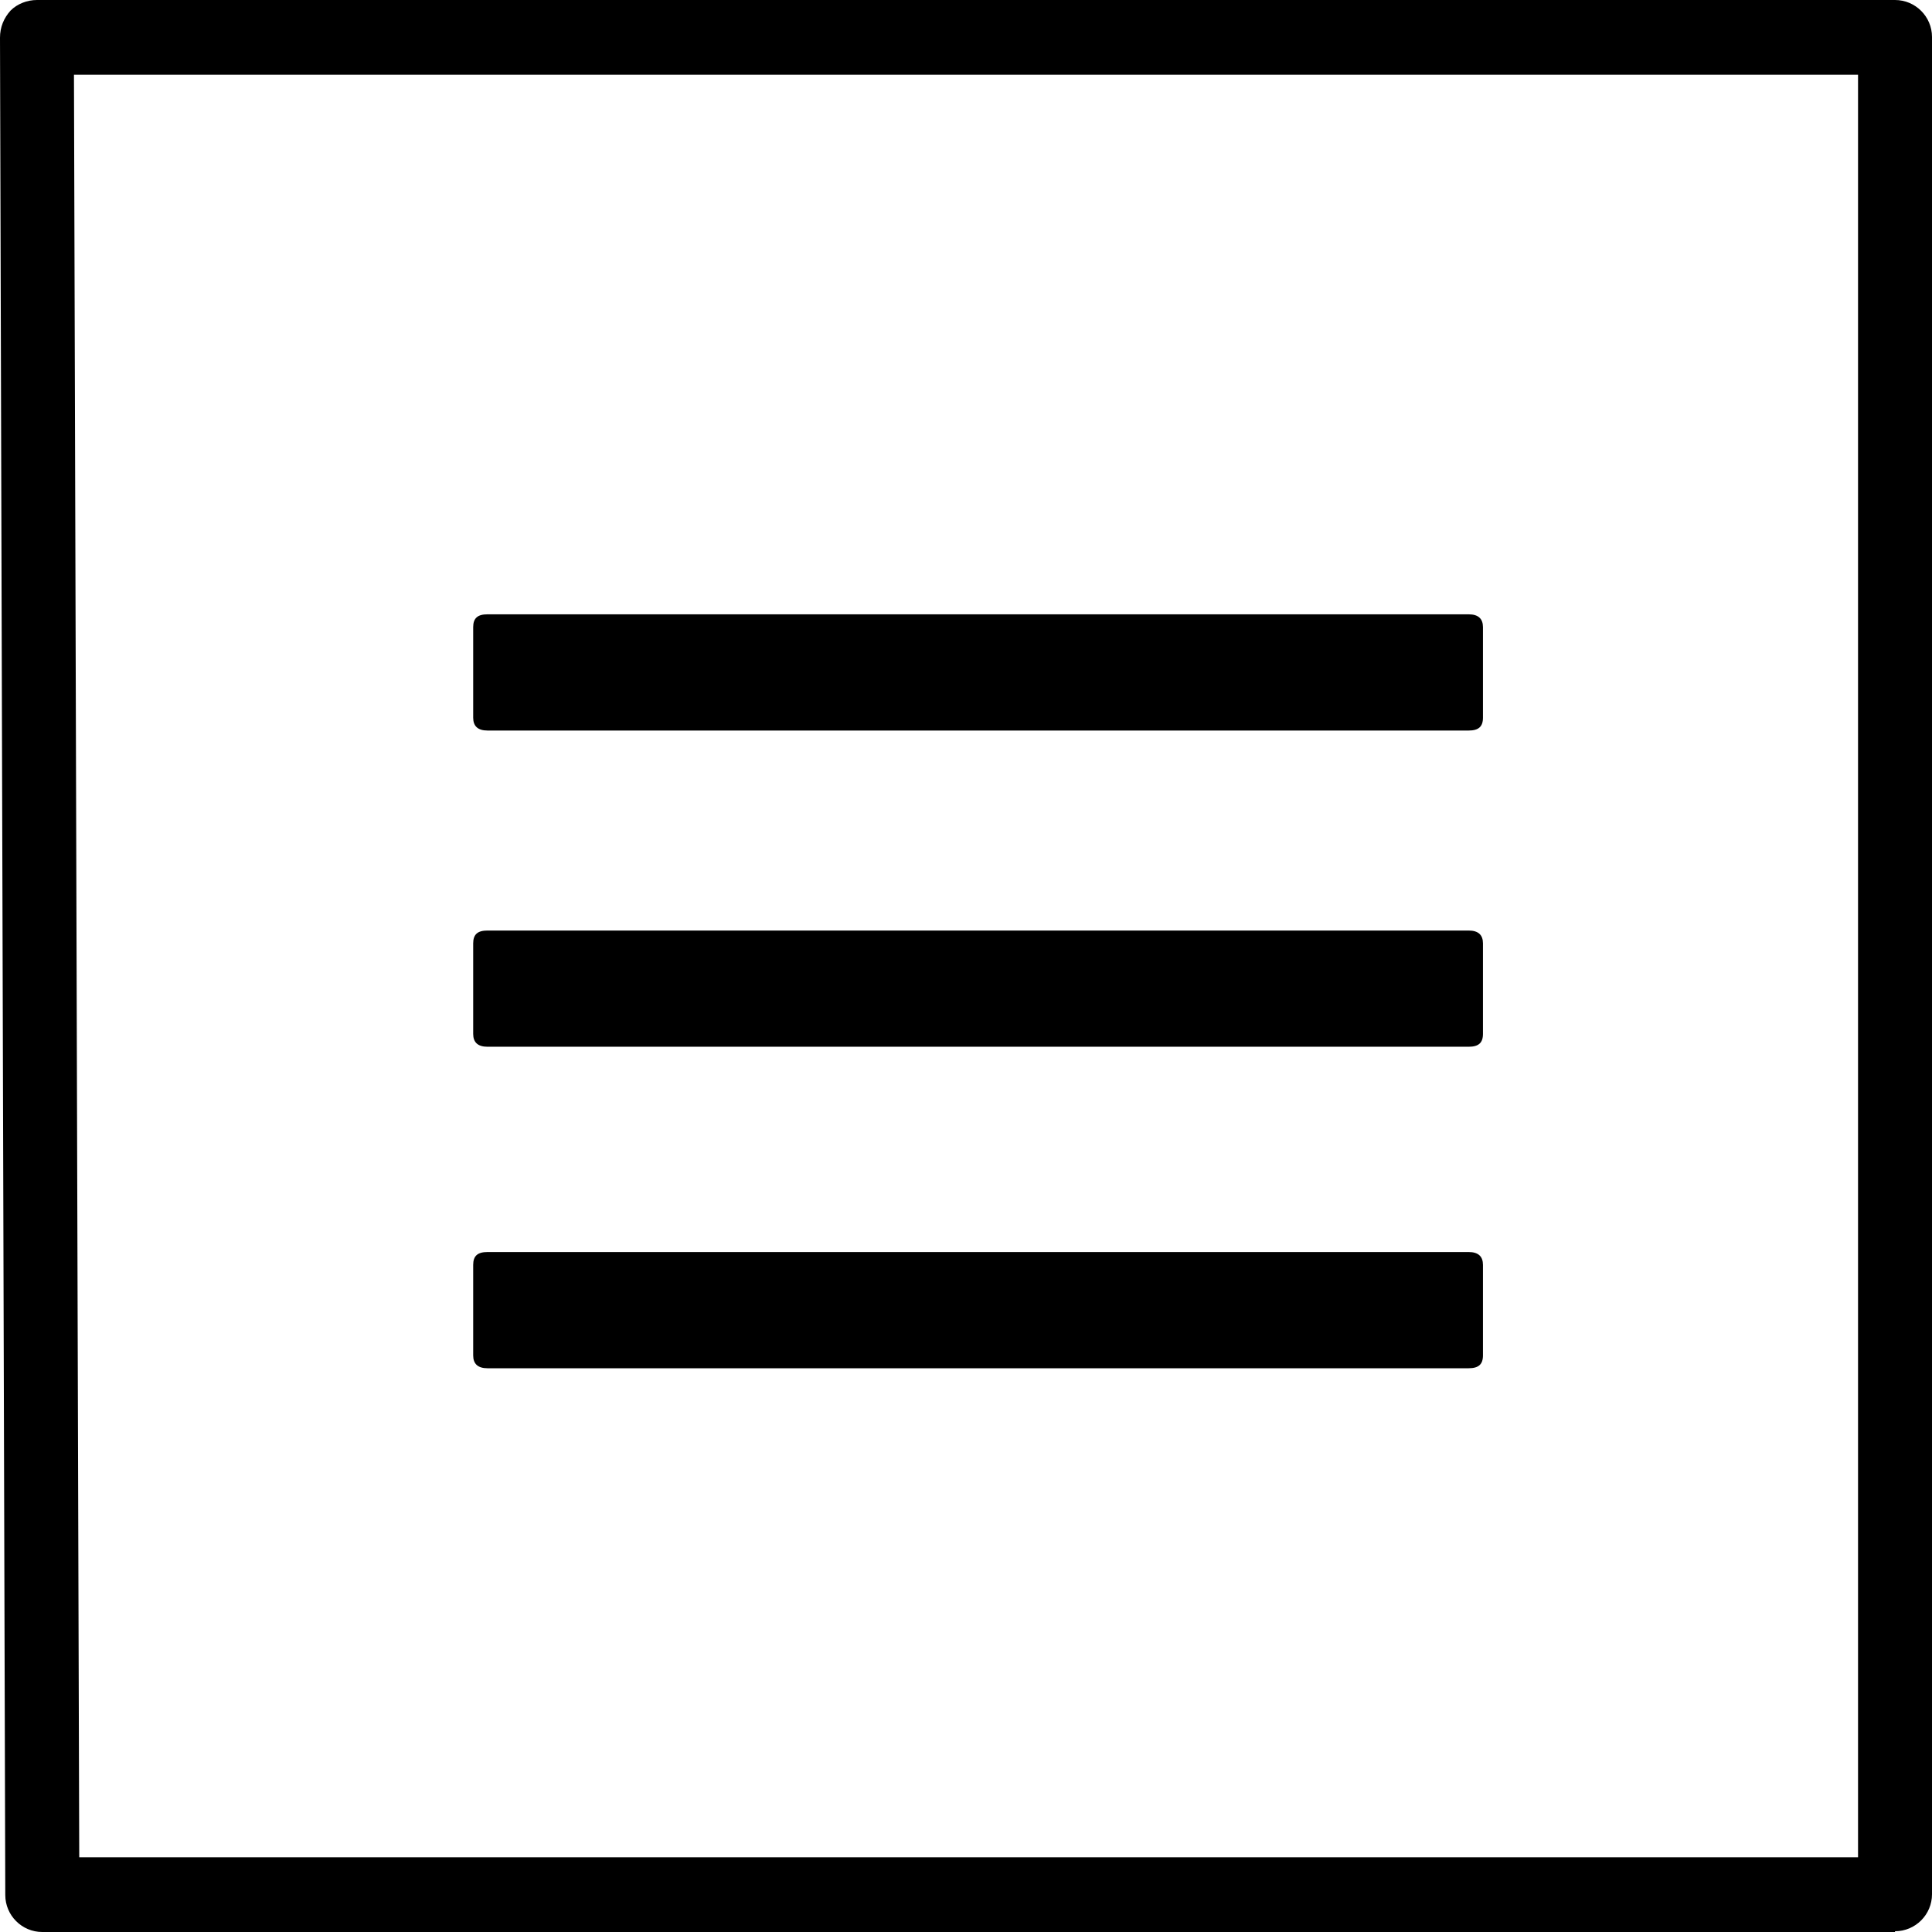
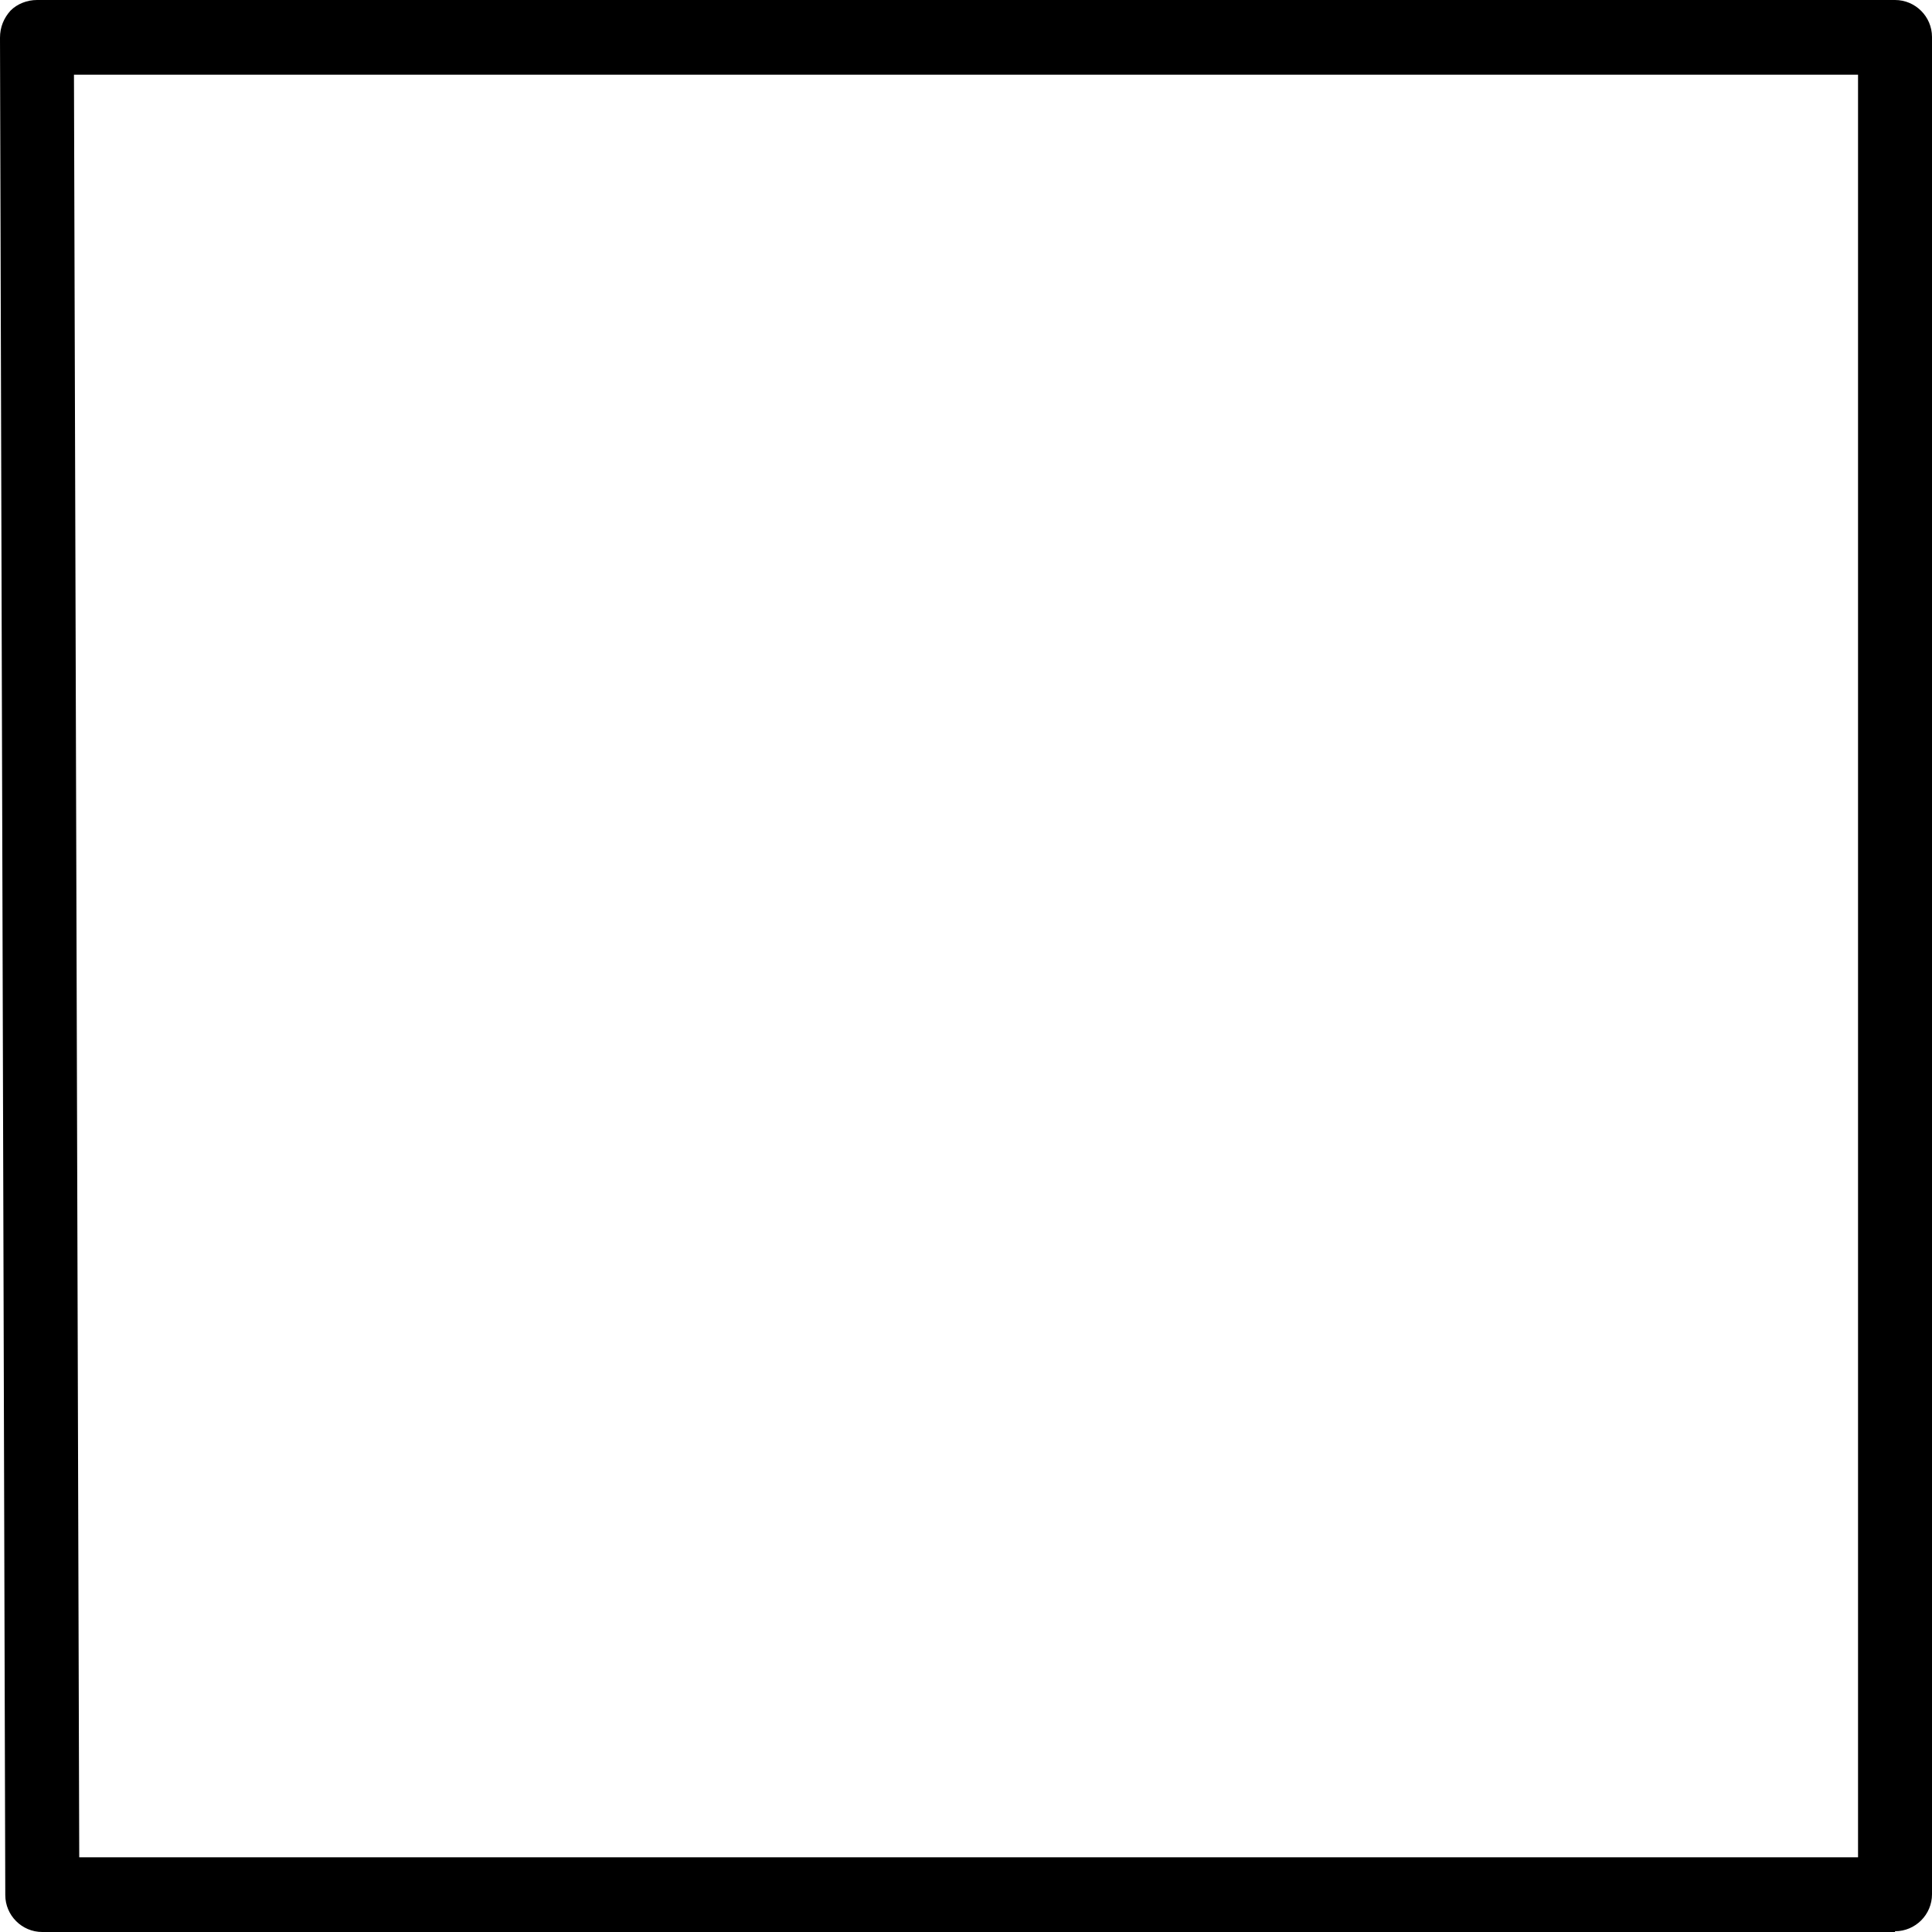
<svg xmlns="http://www.w3.org/2000/svg" id="Ebene_1" version="1.1" viewBox="0 0 256 256">
  <path d="M251.1,256H5.6c-2.7,0-4.9-2.2-4.9-4.9L0,5c0-1.4.5-2.6,1.4-3.6.9-.9,2.2-1.4,3.5-1.4h246.2c2.7,0,4.9,2.2,4.9,4.9v246.1c0,2.7-2.2,4.9-4.9,4.9h0ZM10.5,246.1h235.7V9.9H9.8l.7,236.2h0Z" />
-   <path d="M194.6,181.3H64.6c-1.3,0-1.9-.6-1.9-1.7v-12c0-1.2.6-1.7,1.9-1.7h130c1.3,0,1.9.6,1.9,1.7v12c0,1.2-.6,1.7-1.9,1.7Z" />
-   <path d="M194.6,138.7H64.6c-1.3,0-1.9-.6-1.9-1.7v-12c0-1.2.6-1.7,1.9-1.7h130c1.3,0,1.9.6,1.9,1.7v12c0,1.2-.6,1.7-1.9,1.7Z" />
-   <path d="M194.6,96.8H64.6c-1.3,0-1.9-.6-1.9-1.7v-12c0-1.2.6-1.7,1.9-1.7h130c1.3,0,1.9.6,1.9,1.7v12c0,1.2-.6,1.7-1.9,1.7Z" />
</svg>